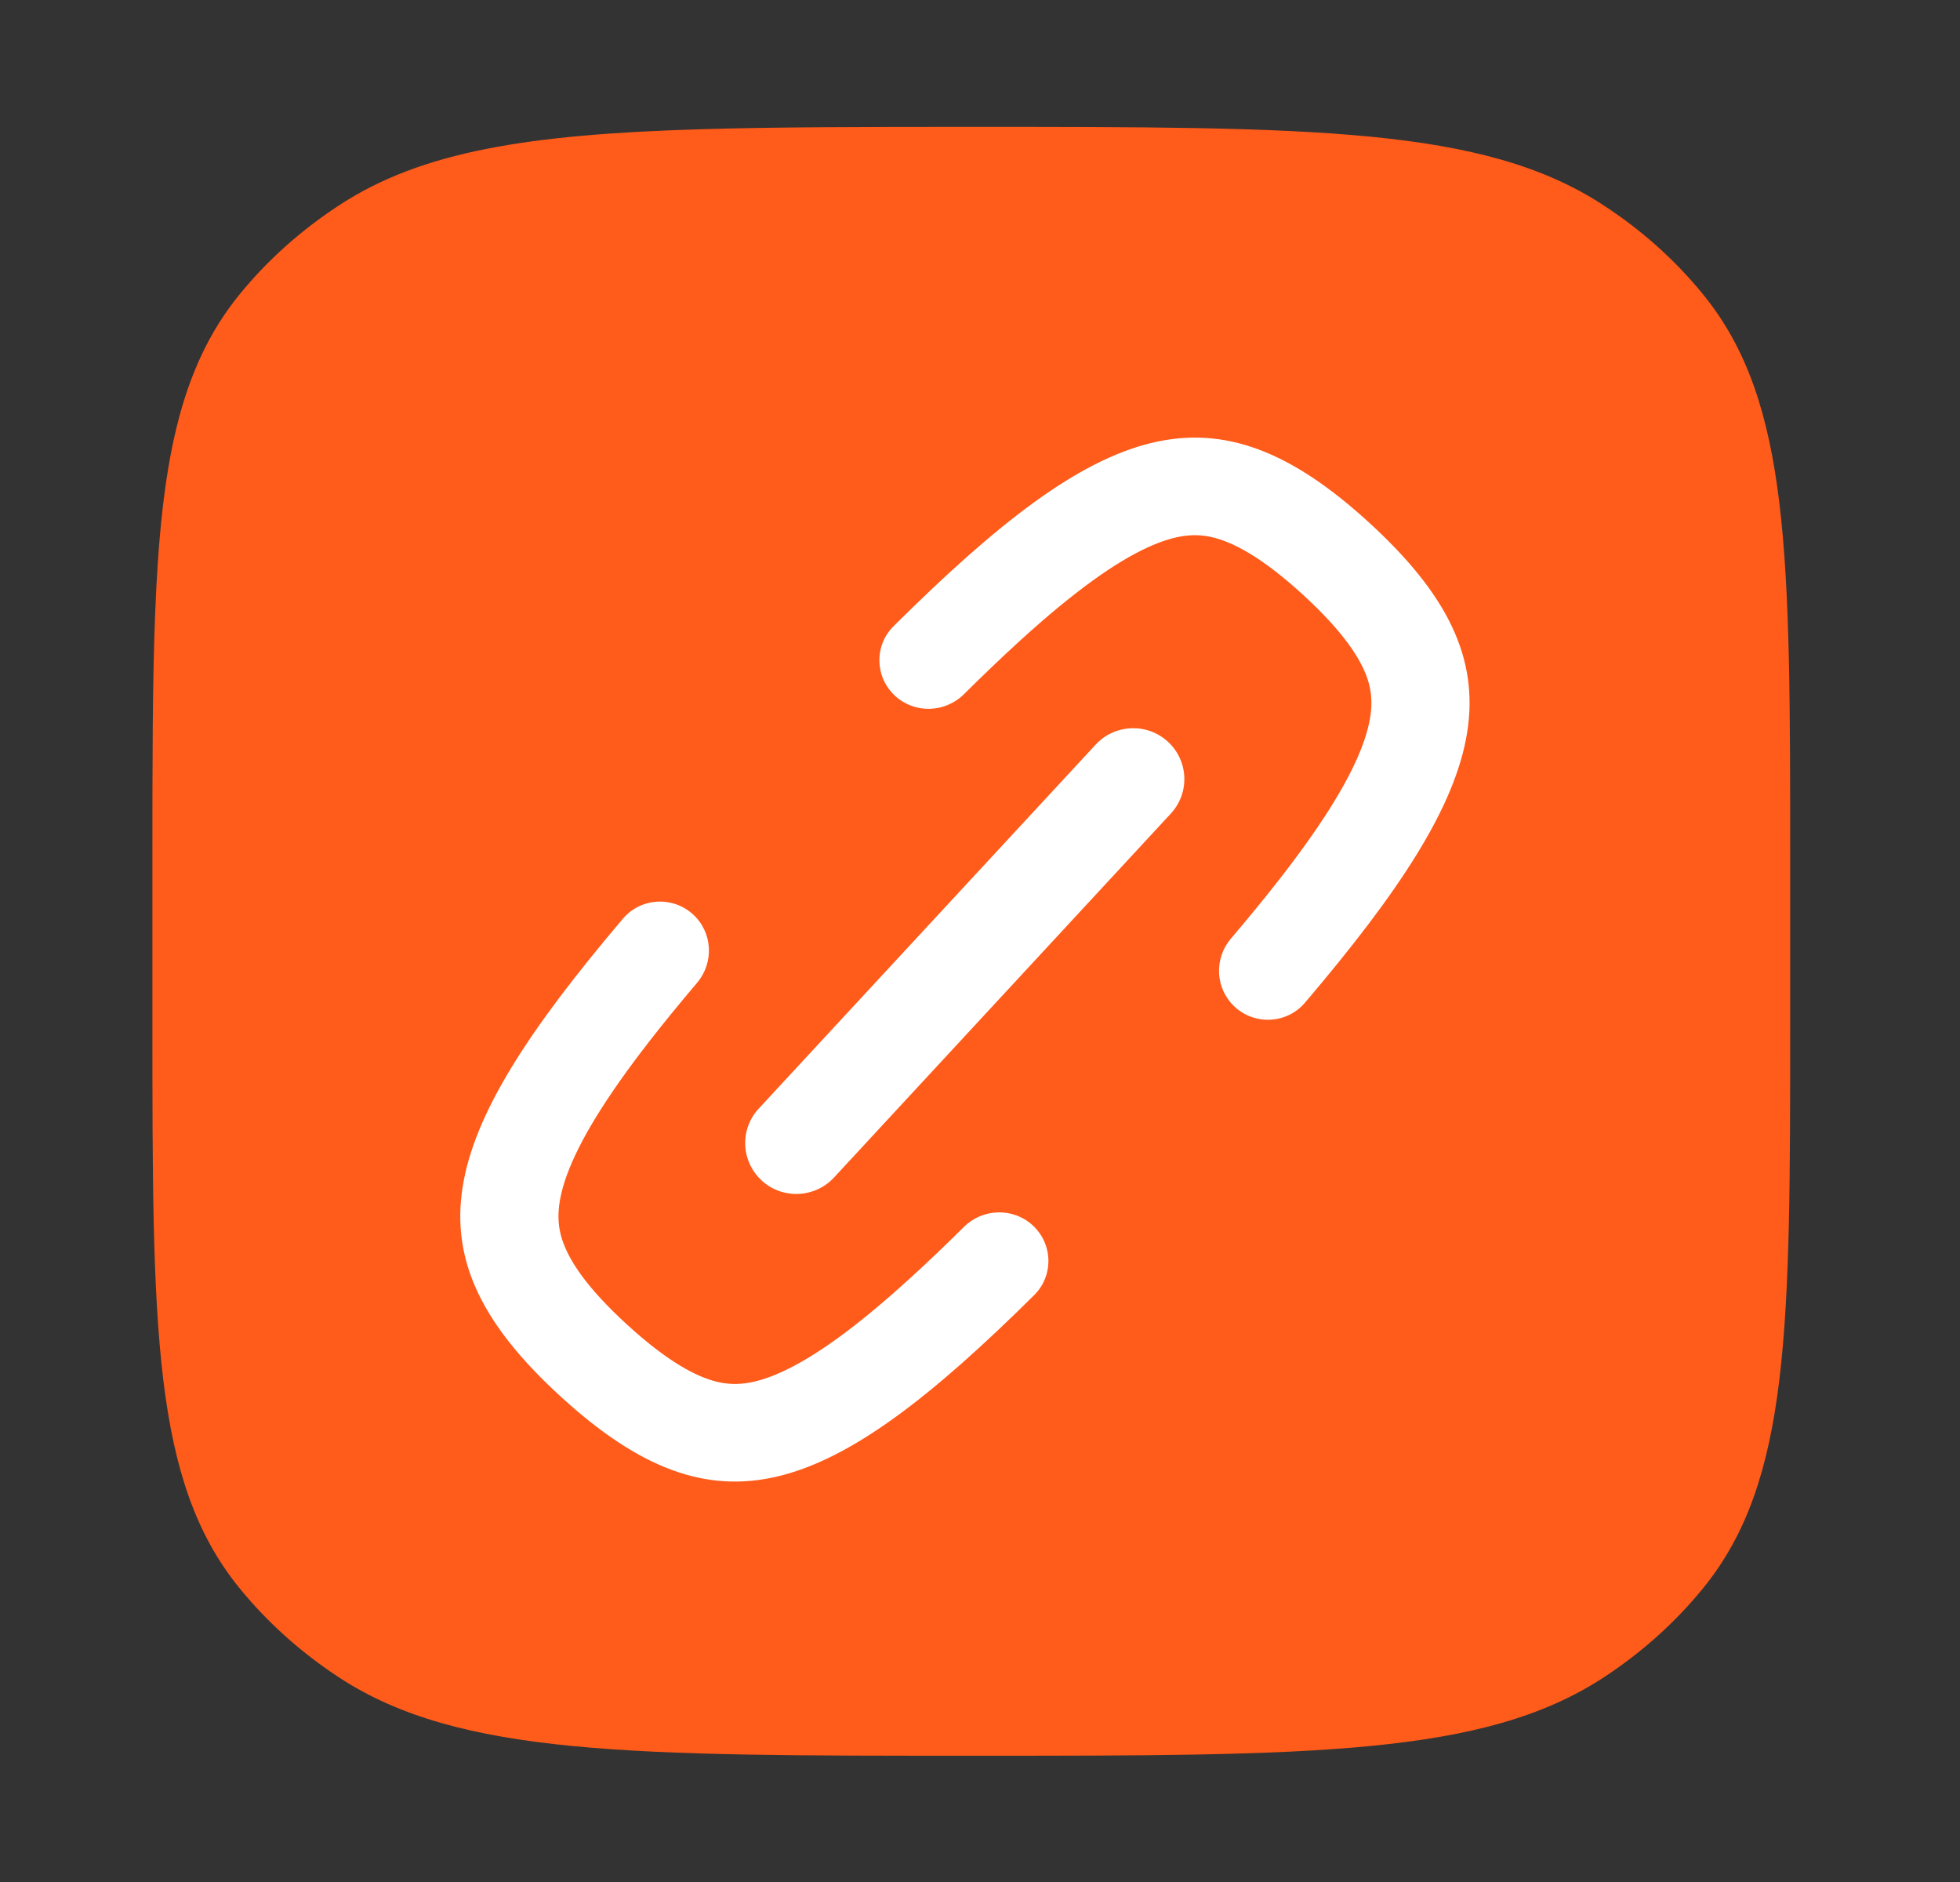
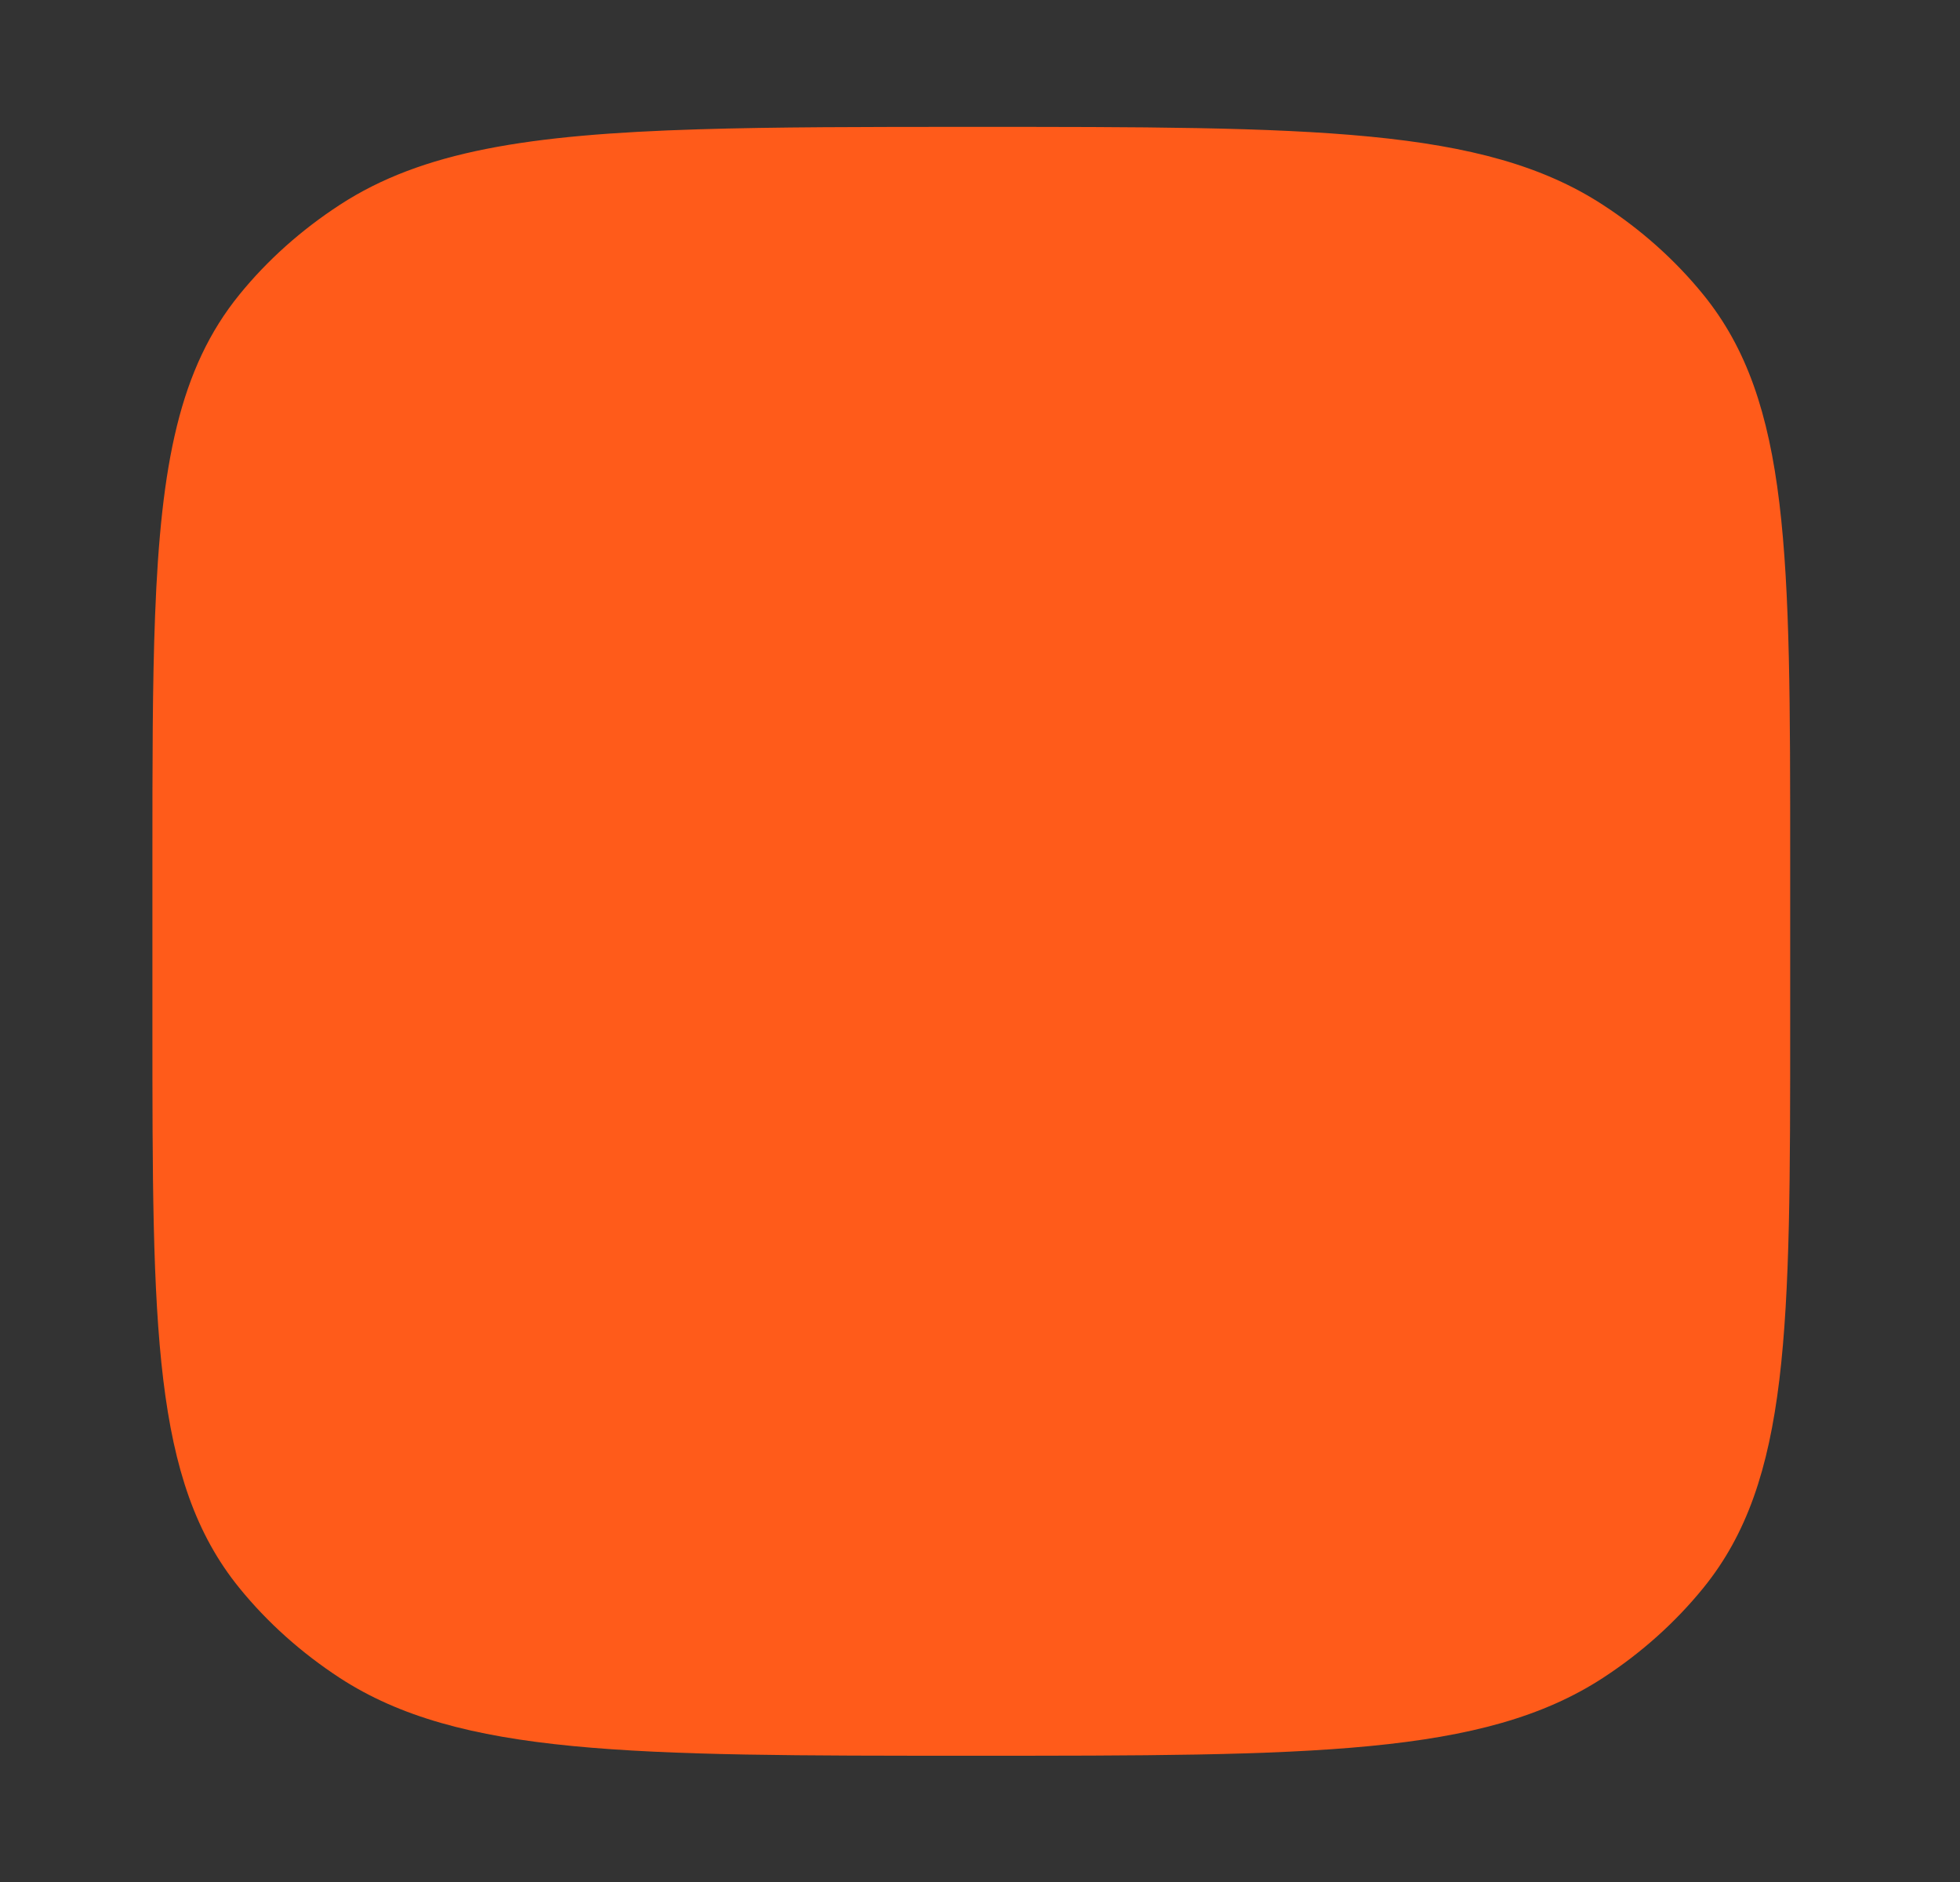
<svg xmlns="http://www.w3.org/2000/svg" width="25" height="24" viewBox="0 0 25 24" fill="none">
  <rect x="0" y="0" width="25" height="24" fill="#333333" stroke="none" />
  <path d="M12.389 1.618C16.741 1.618 18.917 1.619 20.443 2.611C20.936 2.931 21.369 3.318 21.727 3.759C22.835 5.124 22.834 7.072 22.834 10.966V13.043C22.834 16.937 22.835 18.884 21.727 20.249C21.369 20.69 20.936 21.078 20.443 21.399C18.917 22.39 16.741 22.39 12.389 22.39C8.038 22.39 5.862 22.39 4.336 21.399C3.844 21.078 3.41 20.69 3.052 20.249C1.944 18.884 1.944 16.937 1.944 13.043V10.966C1.944 9.752 1.944 8.727 1.978 7.85C2.052 5.914 2.29 4.698 3.052 3.759C3.41 3.318 3.844 2.931 4.336 2.611C5.386 1.928 6.744 1.715 8.908 1.649C9.888 1.619 11.033 1.618 12.389 1.618Z" fill="#FF5B1A" />
-   <path fill-rule="evenodd" clip-rule="evenodd" d="M7.947 11.714C8.174 11.447 8.581 11.424 8.84 11.661C9.09 11.89 9.11 12.274 8.892 12.532C8.67 12.794 8.468 13.041 8.286 13.275C7.712 14.013 7.387 14.558 7.232 14.981C7.091 15.369 7.104 15.614 7.176 15.824C7.26 16.073 7.478 16.416 7.998 16.892C8.519 17.368 8.881 17.555 9.137 17.619C9.354 17.673 9.6 17.666 9.977 17.493C10.389 17.304 10.908 16.938 11.6 16.308C11.82 16.108 12.051 15.888 12.295 15.646C12.535 15.408 12.922 15.397 13.171 15.625C13.431 15.863 13.441 16.267 13.192 16.515C10.547 19.136 9.137 19.627 7.15 17.808C5.163 15.99 5.538 14.552 7.947 11.714ZM15.7 11.97C15.481 12.228 15.501 12.612 15.751 12.841C16.01 13.078 16.416 13.055 16.644 12.788C19.075 9.932 19.459 8.49 17.465 6.666C15.471 4.841 14.059 5.341 11.397 7.986C11.148 8.233 11.159 8.638 11.418 8.875C11.667 9.103 12.054 9.092 12.295 8.853C12.548 8.602 12.788 8.373 13.015 8.166C13.707 7.536 14.227 7.17 14.638 6.981C15.015 6.808 15.261 6.801 15.478 6.855C15.734 6.919 16.097 7.106 16.617 7.582C17.137 8.058 17.355 8.401 17.44 8.65C17.511 8.86 17.525 9.105 17.383 9.493C17.228 9.916 16.904 10.461 16.33 11.199C16.141 11.442 15.931 11.698 15.7 11.97ZM9.677 14.138C9.433 14.402 9.451 14.812 9.716 15.055C9.98 15.297 10.393 15.28 10.637 15.017L14.935 10.374C15.178 10.111 15.161 9.7 14.896 9.458C14.631 9.215 14.219 9.232 13.975 9.496L9.677 14.138Z" fill="white" />
</svg>